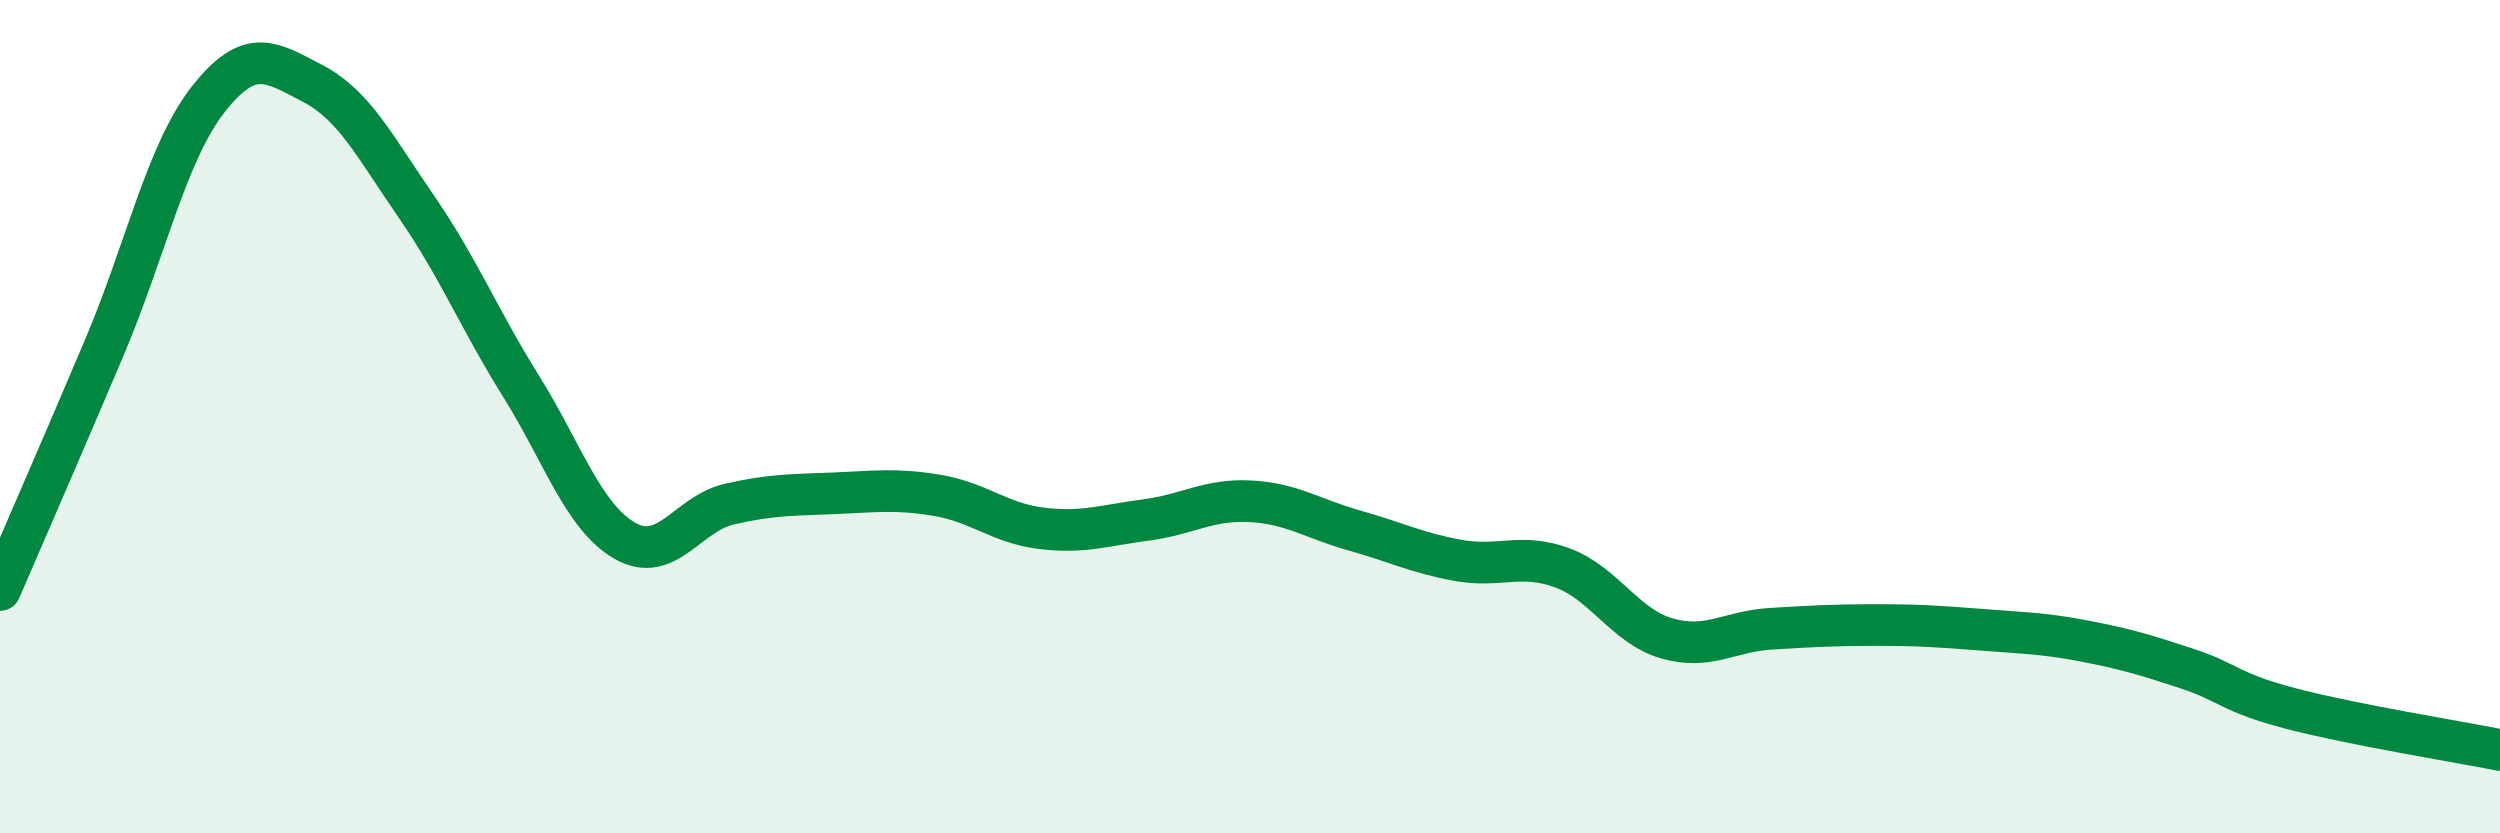
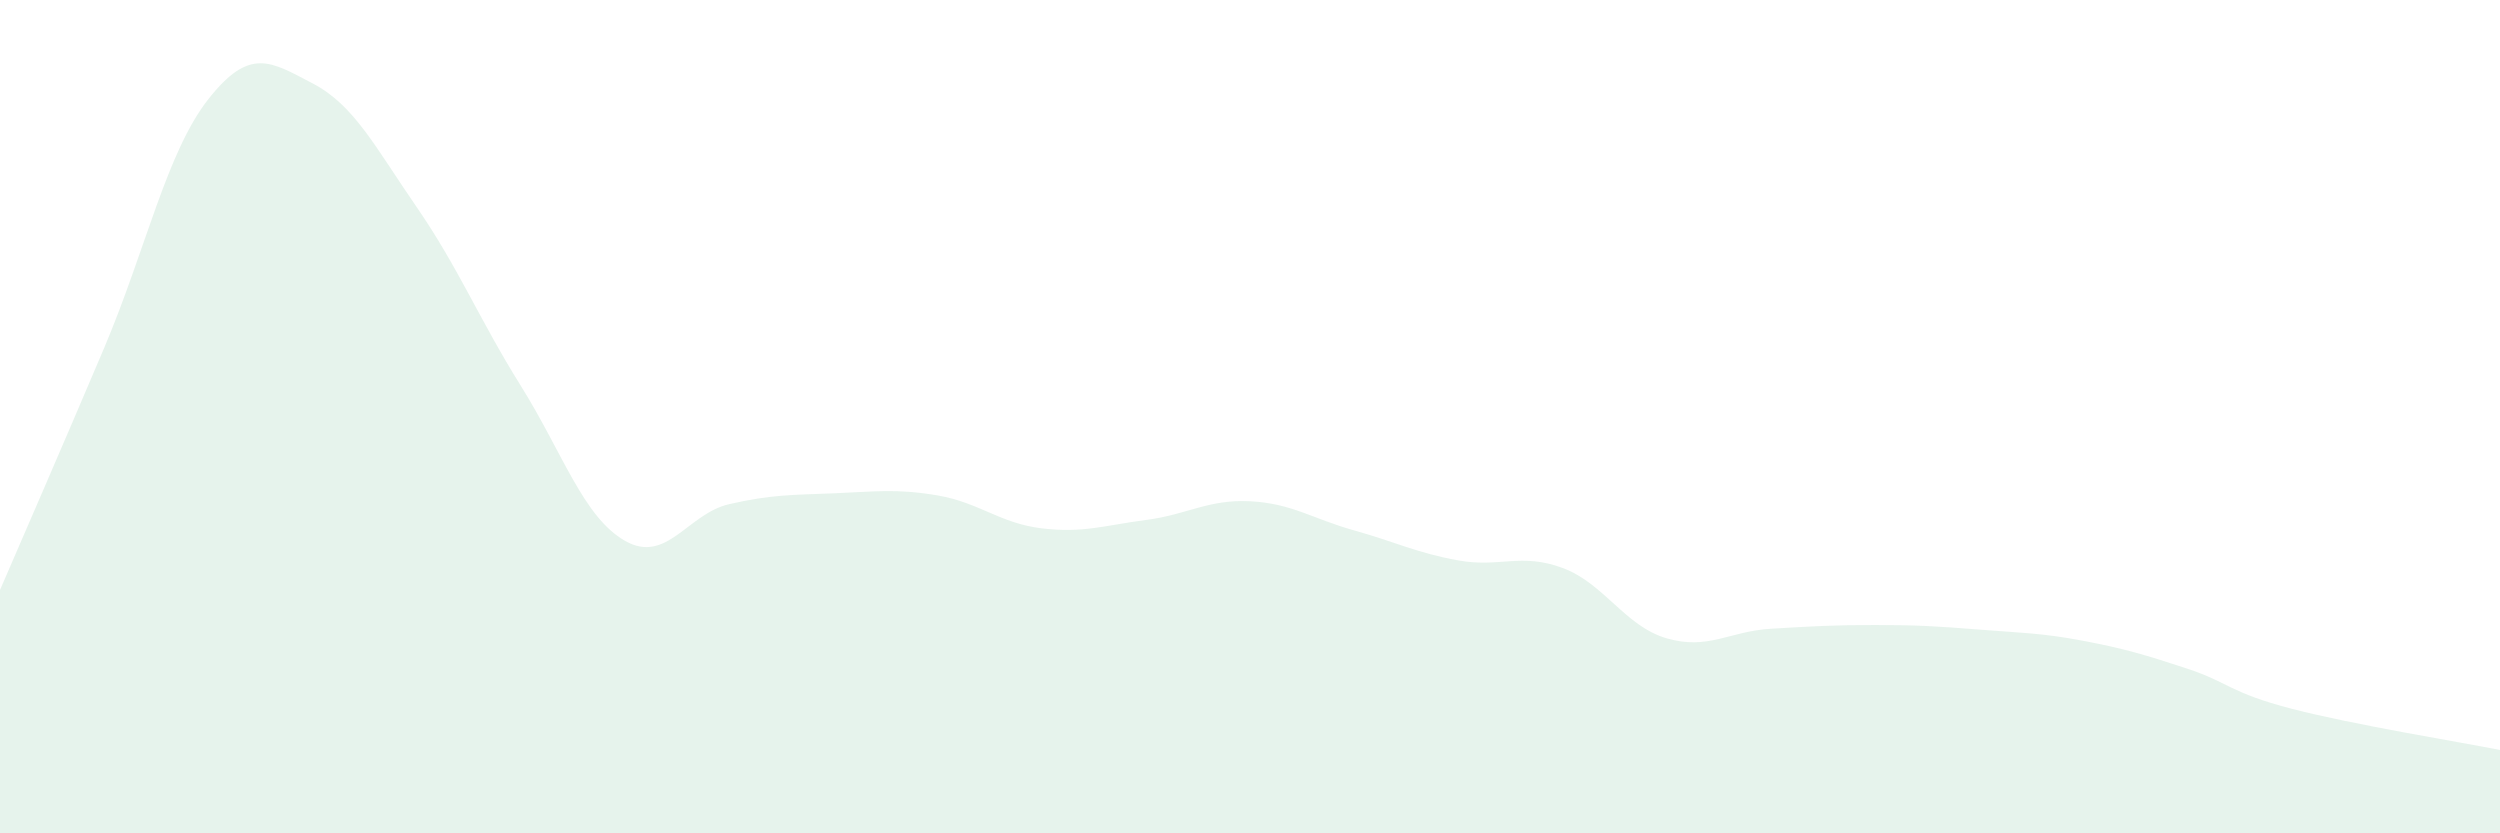
<svg xmlns="http://www.w3.org/2000/svg" width="60" height="20" viewBox="0 0 60 20">
  <path d="M 0,14.16 C 0.5,13 1.5,10.71 2.5,8.35 C 3.5,5.99 4,3.65 5,2.38 C 6,1.11 6.5,1.48 7.5,2 C 8.5,2.52 9,3.52 10,4.97 C 11,6.42 11.5,7.66 12.5,9.26 C 13.5,10.86 14,12.41 15,12.98 C 16,13.55 16.5,12.33 17.5,12.1 C 18.5,11.87 19,11.88 20,11.84 C 21,11.8 21.5,11.72 22.5,11.89 C 23.5,12.06 24,12.56 25,12.68 C 26,12.8 26.5,12.61 27.5,12.48 C 28.5,12.35 29,11.98 30,12.03 C 31,12.08 31.5,12.45 32.5,12.73 C 33.5,13.01 34,13.27 35,13.45 C 36,13.63 36.5,13.26 37.5,13.63 C 38.5,14 39,15.03 40,15.32 C 41,15.61 41.5,15.15 42.5,15.09 C 43.5,15.03 44,15 45,15 C 46,15 46.5,15.03 47.5,15.11 C 48.5,15.19 49,15.19 50,15.38 C 51,15.57 51.5,15.72 52.5,16.05 C 53.5,16.38 53.5,16.62 55,17.01 C 56.5,17.4 59,17.8 60,18L60 20L0 20Z" fill="#008740" opacity="0.1" stroke-linecap="round" stroke-linejoin="round" />
-   <path d="M 0,14.16 C 0.5,13 1.5,10.71 2.5,8.35 C 3.5,5.99 4,3.65 5,2.38 C 6,1.11 6.5,1.48 7.5,2 C 8.5,2.52 9,3.52 10,4.97 C 11,6.42 11.5,7.66 12.5,9.26 C 13.5,10.86 14,12.41 15,12.98 C 16,13.55 16.5,12.33 17.5,12.1 C 18.5,11.87 19,11.88 20,11.84 C 21,11.8 21.5,11.72 22.5,11.89 C 23.5,12.06 24,12.56 25,12.68 C 26,12.8 26.5,12.61 27.5,12.48 C 28.5,12.35 29,11.98 30,12.03 C 31,12.08 31.5,12.45 32.5,12.73 C 33.5,13.01 34,13.27 35,13.45 C 36,13.63 36.5,13.26 37.5,13.63 C 38.5,14 39,15.03 40,15.32 C 41,15.61 41.5,15.15 42.5,15.09 C 43.5,15.03 44,15 45,15 C 46,15 46.5,15.03 47.5,15.11 C 48.5,15.19 49,15.19 50,15.38 C 51,15.57 51.5,15.72 52.5,16.05 C 53.5,16.38 53.5,16.62 55,17.01 C 56.5,17.4 59,17.8 60,18" stroke="#008740" stroke-width="1" fill="none" stroke-linecap="round" stroke-linejoin="round" />
</svg>